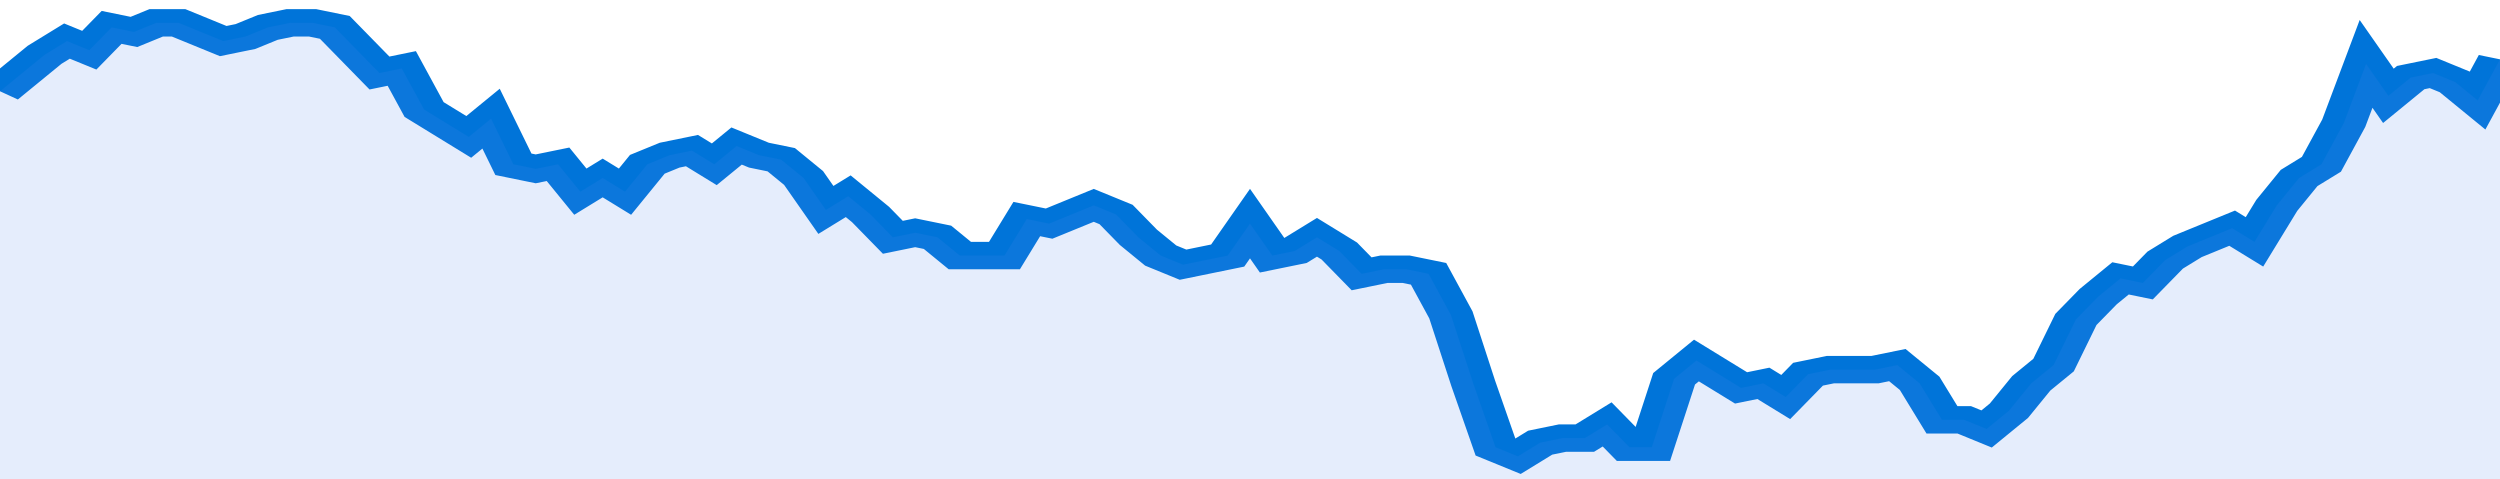
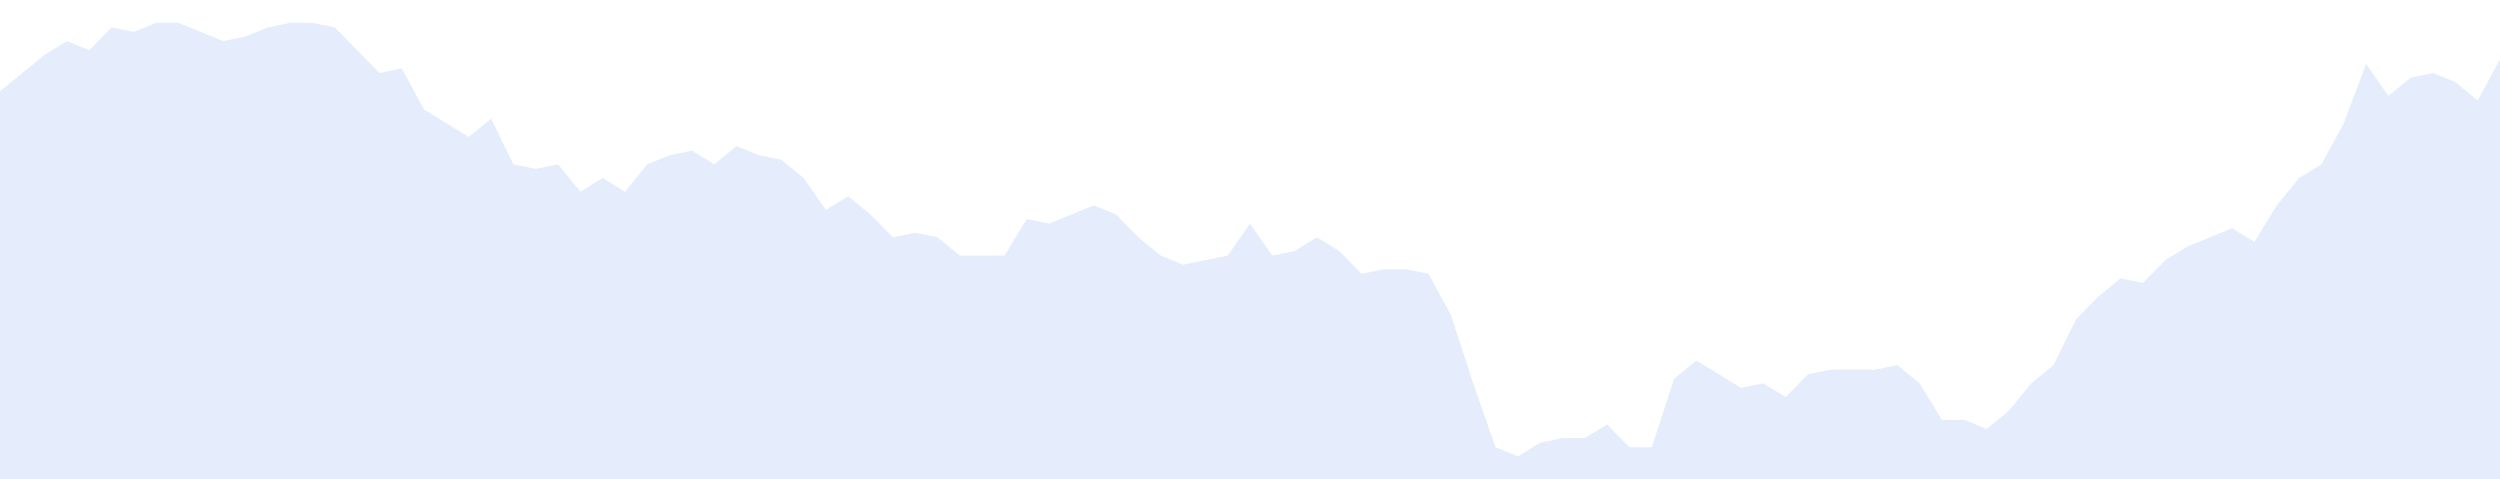
<svg xmlns="http://www.w3.org/2000/svg" viewBox="0 0 336 105" width="120" height="23" preserveAspectRatio="none">
-   <polyline fill="none" stroke="#0074d9" stroke-width="6" points="0, 20 3, 16 6, 12 9, 9 12, 11 15, 6 18, 7 21, 5 24, 5 27, 7 30, 9 33, 8 36, 6 39, 5 42, 5 45, 6 48, 11 51, 16 54, 15 57, 24 60, 27 63, 30 66, 26 69, 36 72, 37 75, 36 78, 42 81, 39 84, 42 87, 36 90, 34 93, 33 96, 36 99, 32 102, 34 105, 35 108, 39 111, 46 114, 43 117, 47 120, 52 123, 51 126, 52 129, 56 132, 56 135, 56 138, 48 141, 49 144, 47 147, 45 150, 47 153, 52 156, 56 159, 58 162, 57 165, 56 168, 49 171, 56 174, 55 177, 52 180, 55 183, 60 186, 59 189, 59 192, 60 195, 69 198, 84 201, 98 204, 100 207, 97 210, 96 213, 96 216, 93 219, 98 222, 98 225, 83 228, 79 231, 82 234, 85 237, 84 240, 87 243, 82 246, 81 249, 81 252, 81 255, 80 258, 84 261, 92 264, 92 267, 94 270, 90 273, 84 276, 80 279, 70 282, 65 285, 61 288, 62 291, 57 294, 54 297, 52 300, 50 303, 53 306, 45 309, 39 312, 36 315, 27 318, 14 321, 21 324, 17 327, 16 330, 18 333, 22 336, 13 336, 13 "> </polyline>
  <polygon fill="#5085ec" opacity="0.15" points="0, 105 0, 20 3, 16 6, 12 9, 9 12, 11 15, 6 18, 7 21, 5 24, 5 27, 7 30, 9 33, 8 36, 6 39, 5 42, 5 45, 6 48, 11 51, 16 54, 15 57, 24 60, 27 63, 30 66, 26 69, 36 72, 37 75, 36 78, 42 81, 39 84, 42 87, 36 90, 34 93, 33 96, 36 99, 32 102, 34 105, 35 108, 39 111, 46 114, 43 117, 47 120, 52 123, 51 126, 52 129, 56 132, 56 135, 56 138, 48 141, 49 144, 47 147, 45 150, 47 153, 52 156, 56 159, 58 162, 57 165, 56 168, 49 171, 56 174, 55 177, 52 180, 55 183, 60 186, 59 189, 59 192, 60 195, 69 198, 84 201, 98 204, 100 207, 97 210, 96 213, 96 216, 93 219, 98 222, 98 225, 83 228, 79 231, 82 234, 85 237, 84 240, 87 243, 82 246, 81 249, 81 252, 81 255, 80 258, 84 261, 92 264, 92 267, 94 270, 90 273, 84 276, 80 279, 70 282, 65 285, 61 288, 62 291, 57 294, 54 297, 52 300, 50 303, 53 306, 45 309, 39 312, 36 315, 27 318, 14 321, 21 324, 17 327, 16 330, 18 333, 22 336, 13 336, 105 " />
</svg>